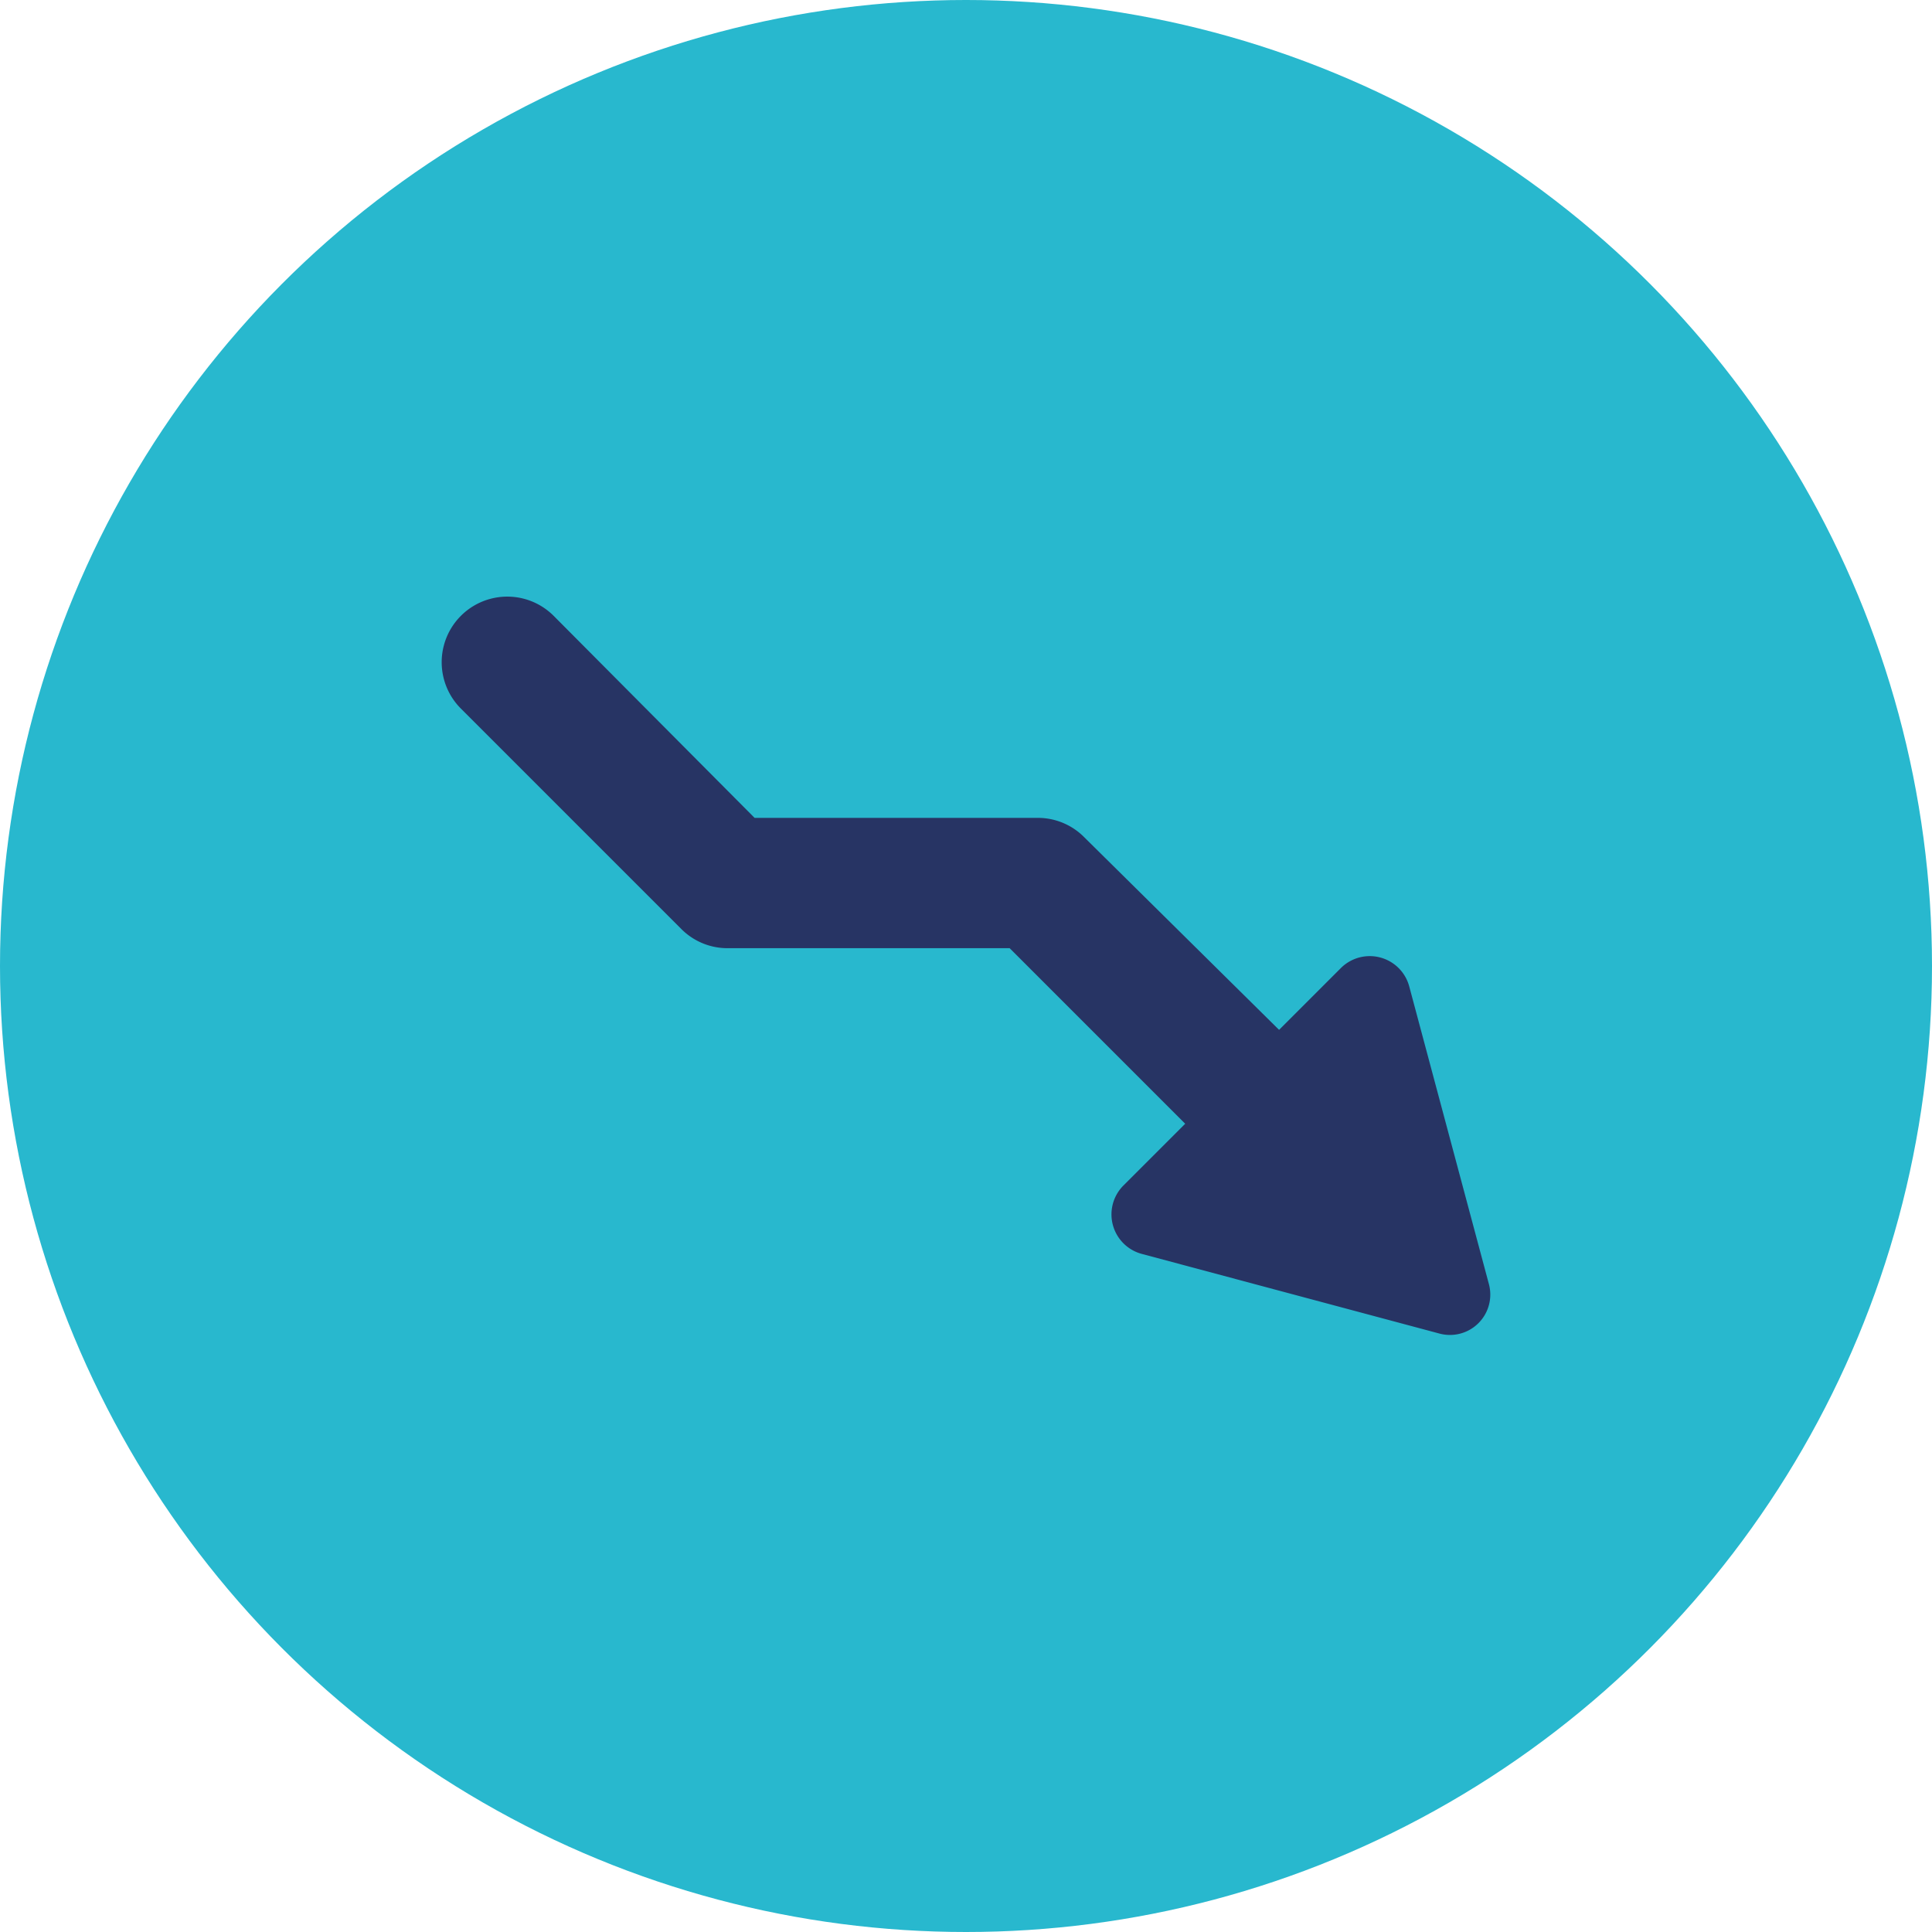
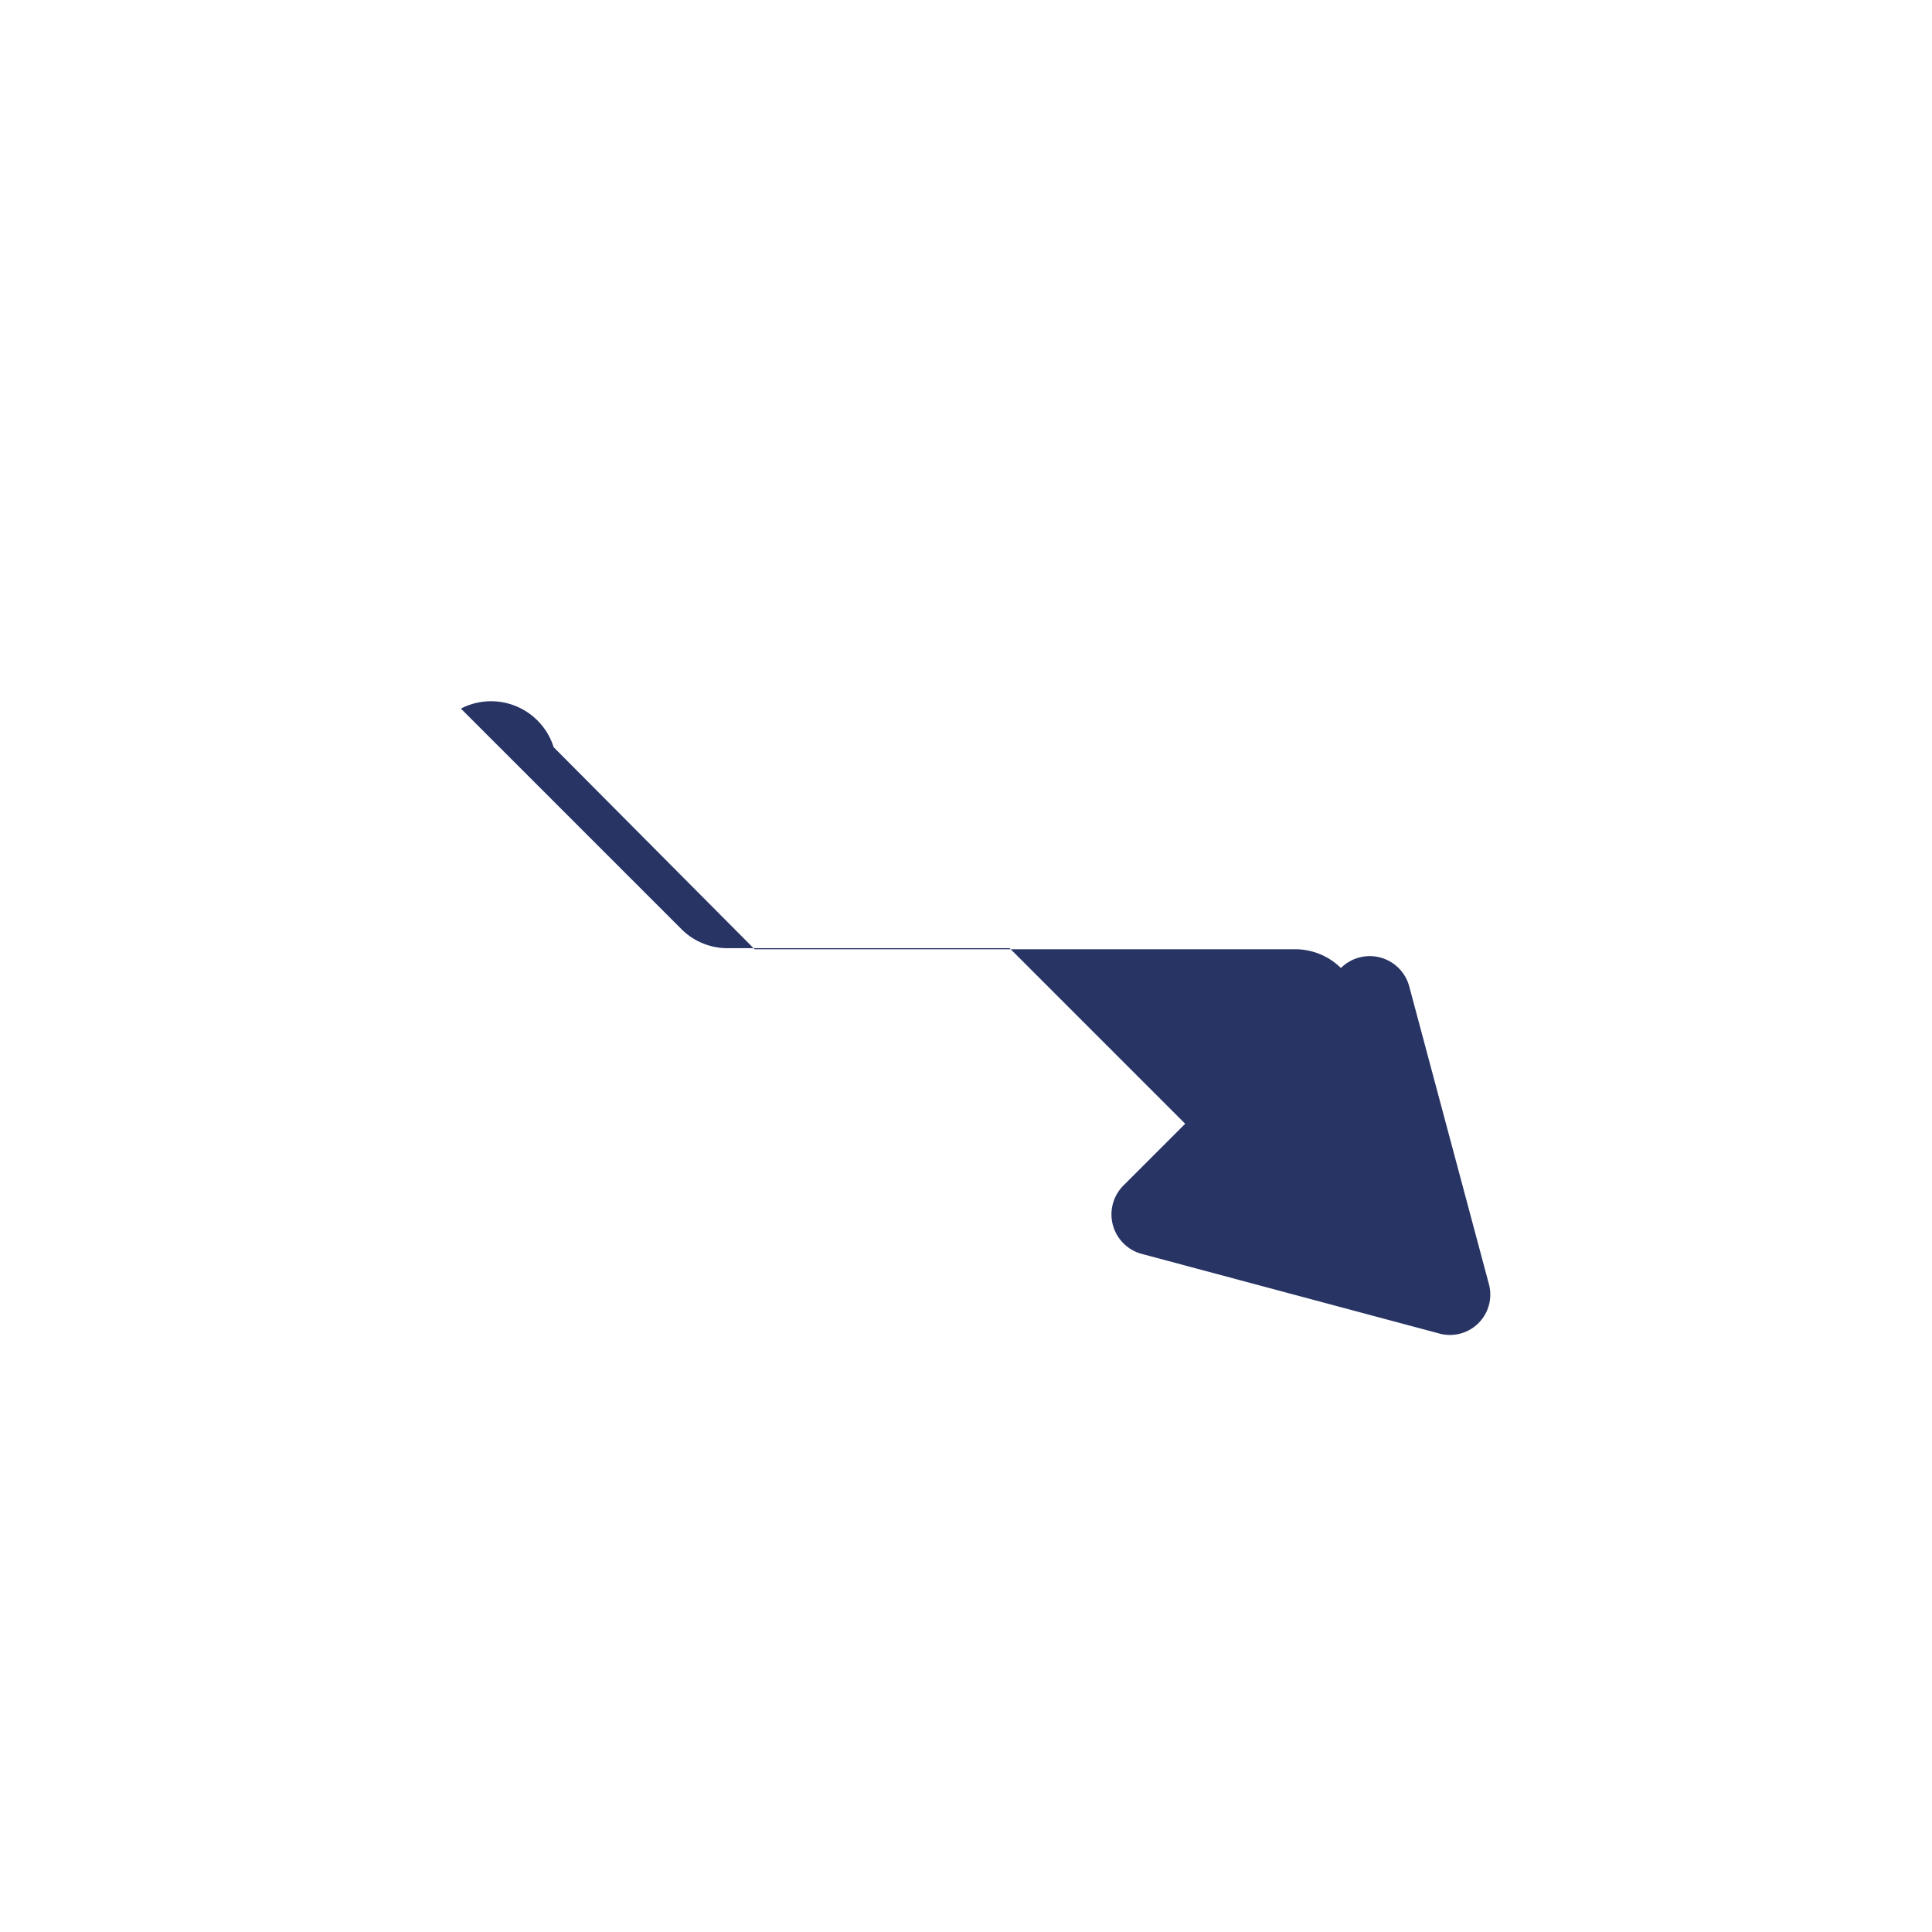
<svg xmlns="http://www.w3.org/2000/svg" width="240" height="240" viewBox="0 0 240 240">
  <g transform="translate(-771 -803)">
-     <circle cx="120" cy="120" r="120" transform="translate(771 803)" fill="#28b8ce" />
    <g transform="translate(814.019 856.424)">
      <g transform="translate(9.295 4.138)">
-         <path d="M132.634,101.921l-9.875-36.9a5.079,5.079,0,0,0-8.5-2.332l-7.681,7.681-24.277-24a8.085,8.085,0,0,0-5.761-2.332H41.425l-24.963-25.1A8.147,8.147,0,0,0,4.941,30.462L32.372,57.893a8.085,8.085,0,0,0,5.761,2.332H73.108L94.916,82.033l-7.681,7.681a5.079,5.079,0,0,0,2.332,8.5l36.9,9.875A5.013,5.013,0,0,0,132.634,101.921Z" fill="#273464" />
+         <path d="M132.634,101.921l-9.875-36.9a5.079,5.079,0,0,0-8.5-2.332a8.085,8.085,0,0,0-5.761-2.332H41.425l-24.963-25.1A8.147,8.147,0,0,0,4.941,30.462L32.372,57.893a8.085,8.085,0,0,0,5.761,2.332H73.108L94.916,82.033l-7.681,7.681a5.079,5.079,0,0,0,2.332,8.5l36.9,9.875A5.013,5.013,0,0,0,132.634,101.921Z" fill="#273464" />
      </g>
    </g>
  </g>
</svg>